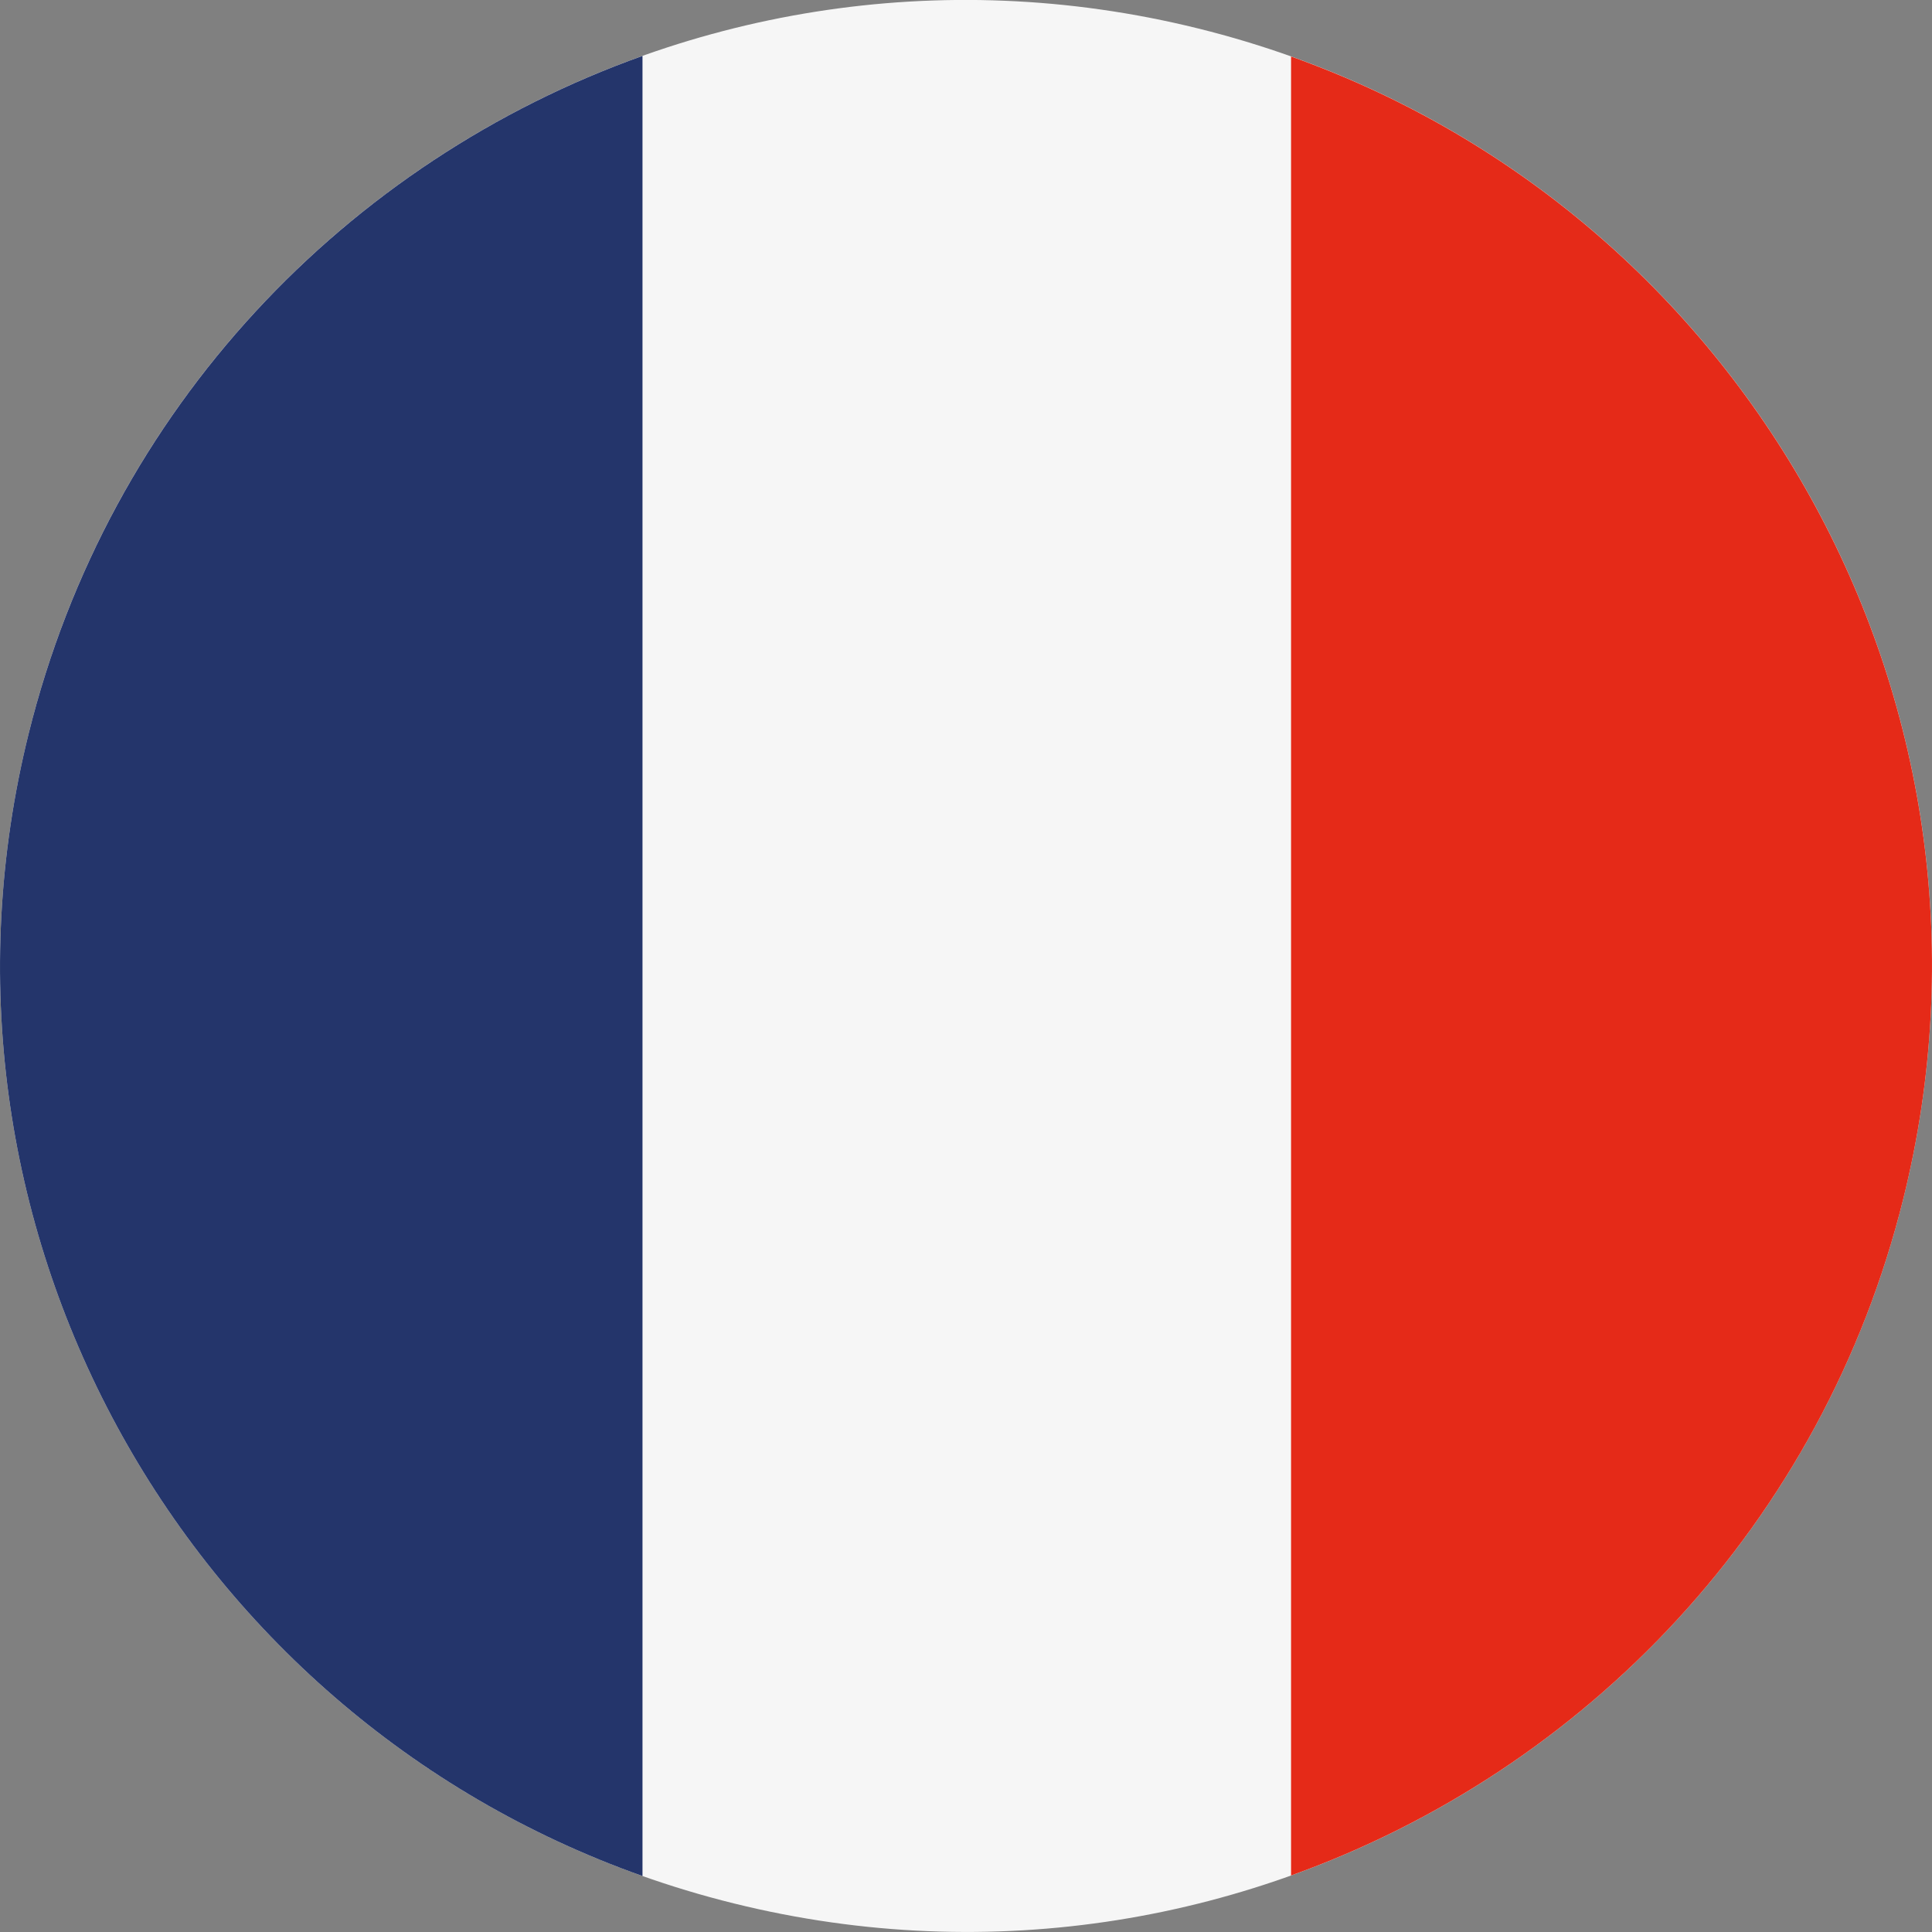
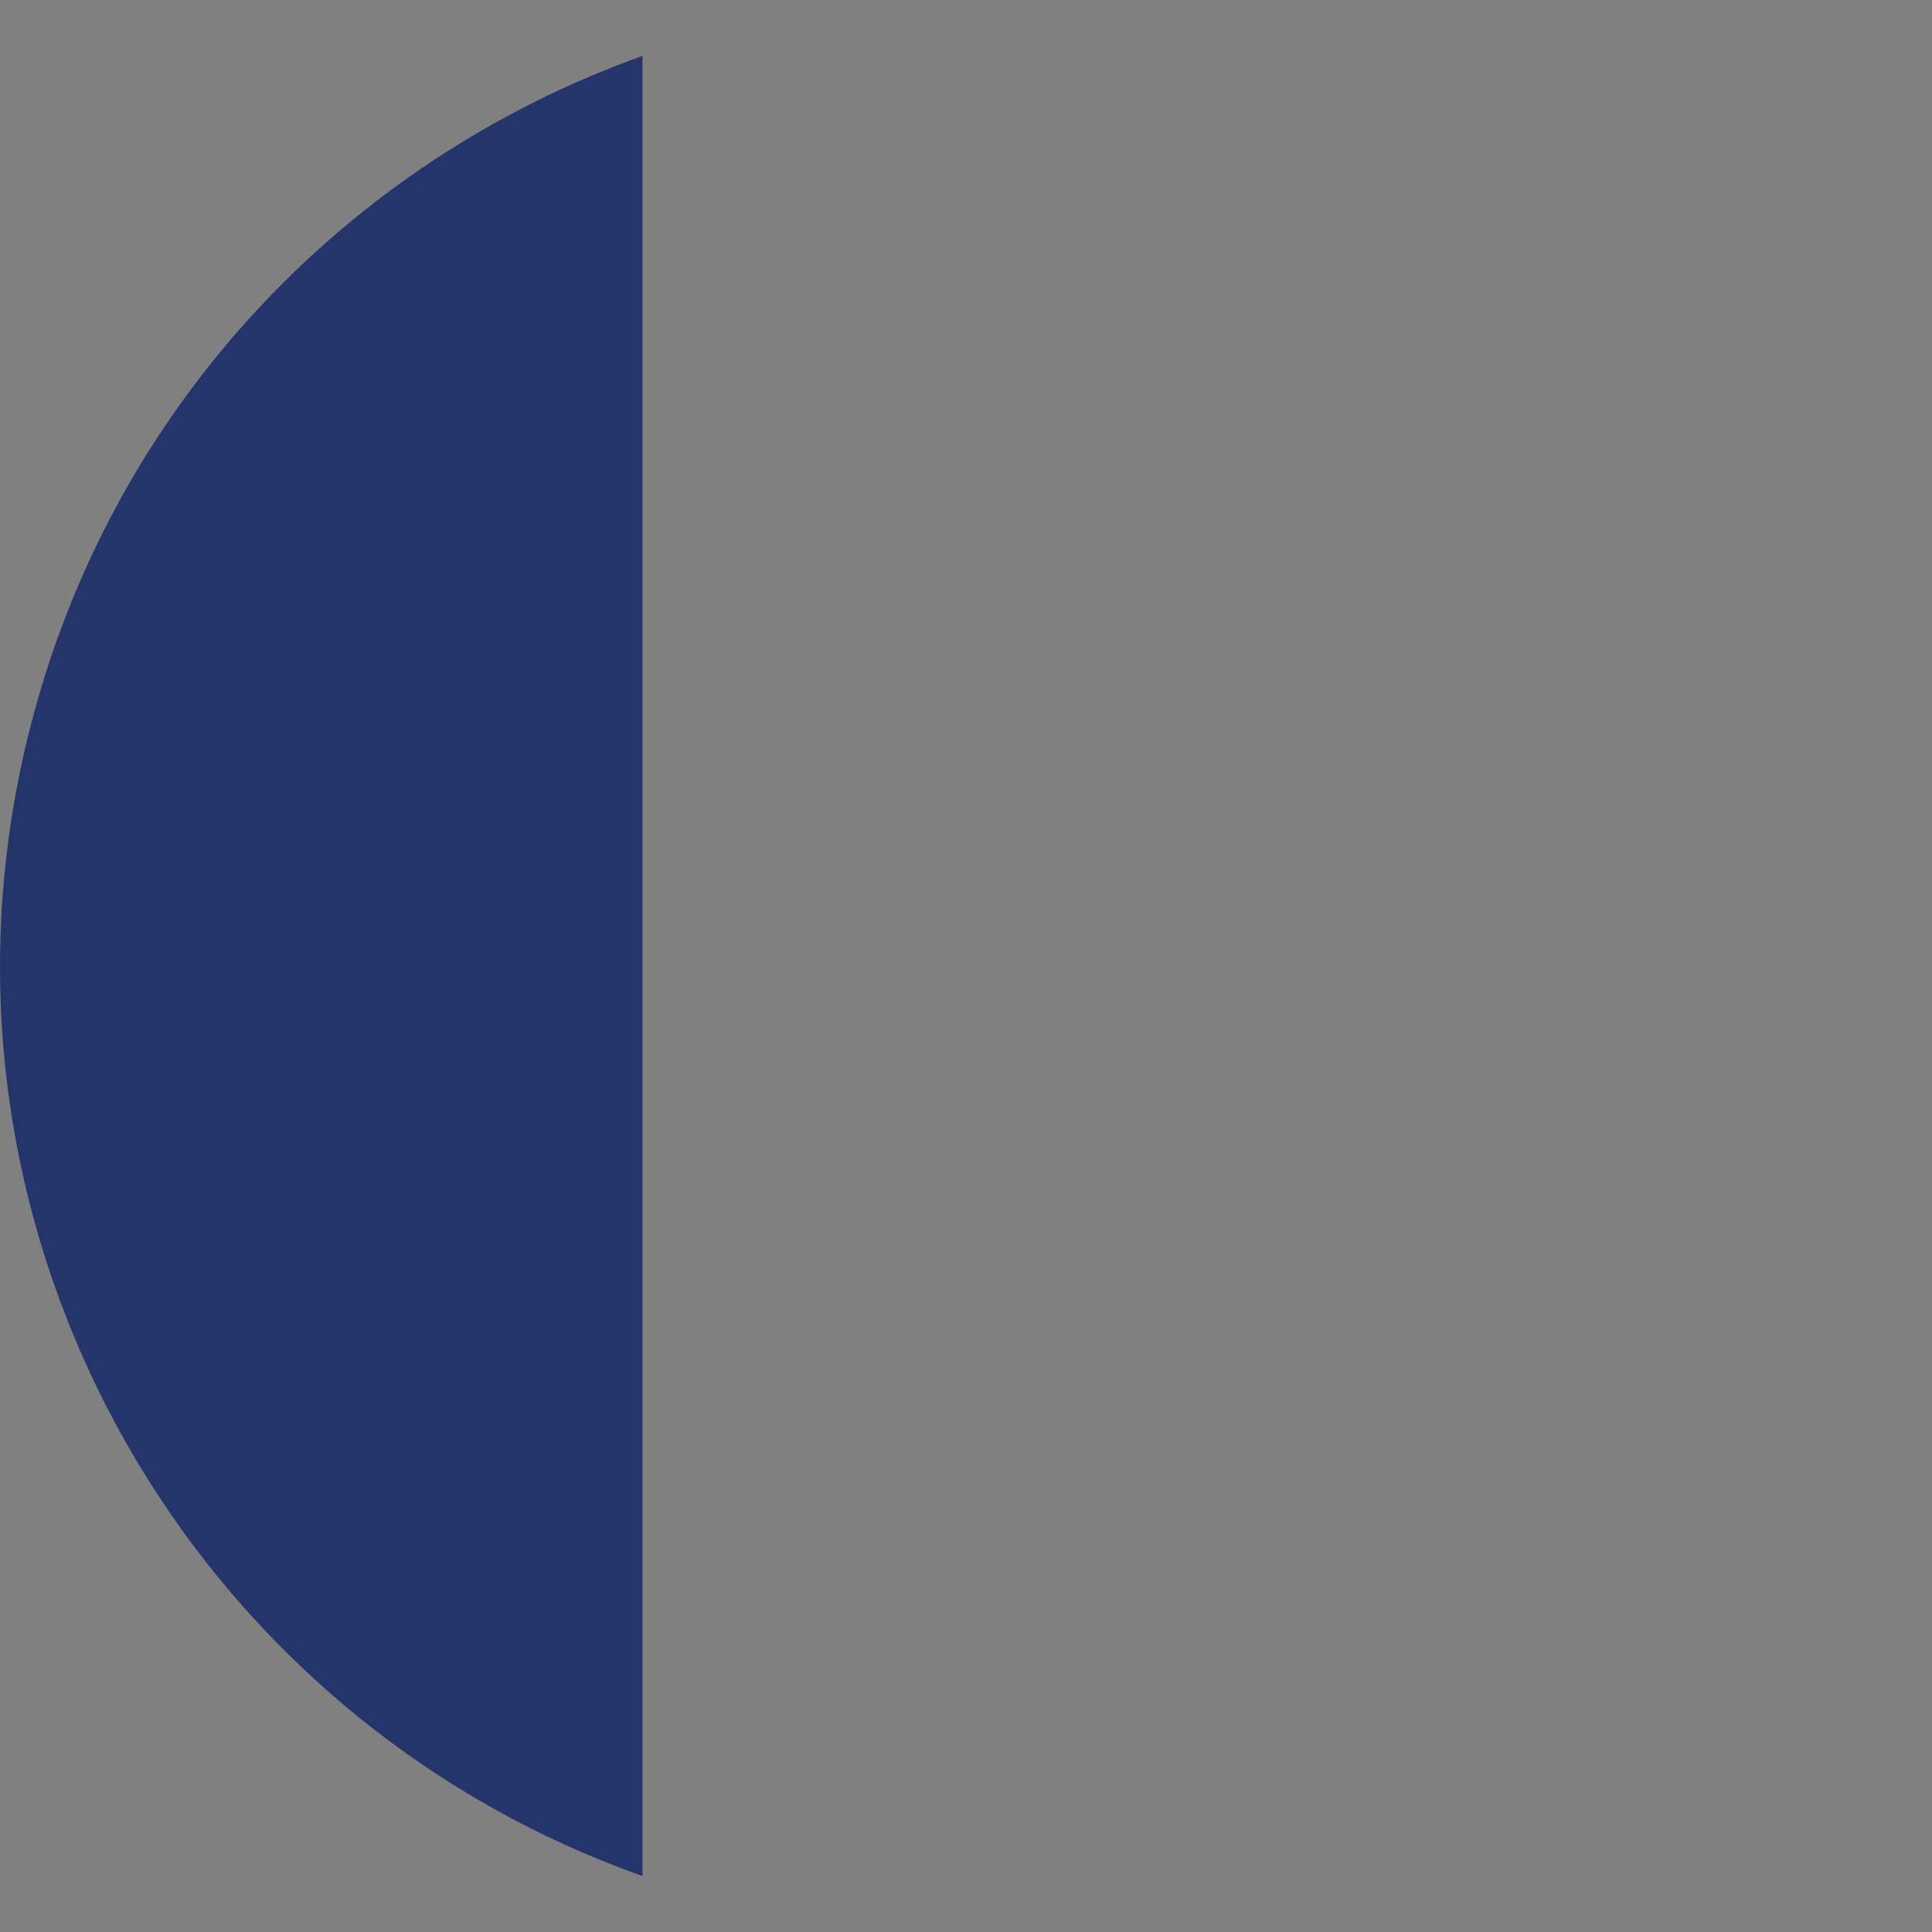
<svg xmlns="http://www.w3.org/2000/svg" width="36" height="36" fill="none" viewBox="0 0 36 36">
  <rect x="0" y="0" width="36" height="36" fill="#808080" stroke="none" />
  <g clip-path="url(#a)">
-     <path fill="#F6F6F6" d="M.532 13.677C2.919 4.027 12.677-1.857 22.324.53c9.65 2.387 15.532 12.143 13.145 21.792-2.387 9.649-12.143 15.534-21.792 13.146C4.029 33.082-1.857 23.325.532 13.677Z" />
    <path fill="#24356B" d="M11.972 1.042C6.48 3 2.04 7.588.532 13.677c-2.245 9.066 2.817 18.227 11.44 21.28V1.042Z" />
-     <path fill="#E52A18" d="M24.057 1.053v33.894c5.482-1.964 9.909-6.548 11.412-12.624 2.24-9.056-2.805-18.207-11.412-21.27Z" />
  </g>
  <defs>
    <clipPath id="a">
      <path fill="#fff" d="M0 0h36v36H0z" />
    </clipPath>
  </defs>
</svg>